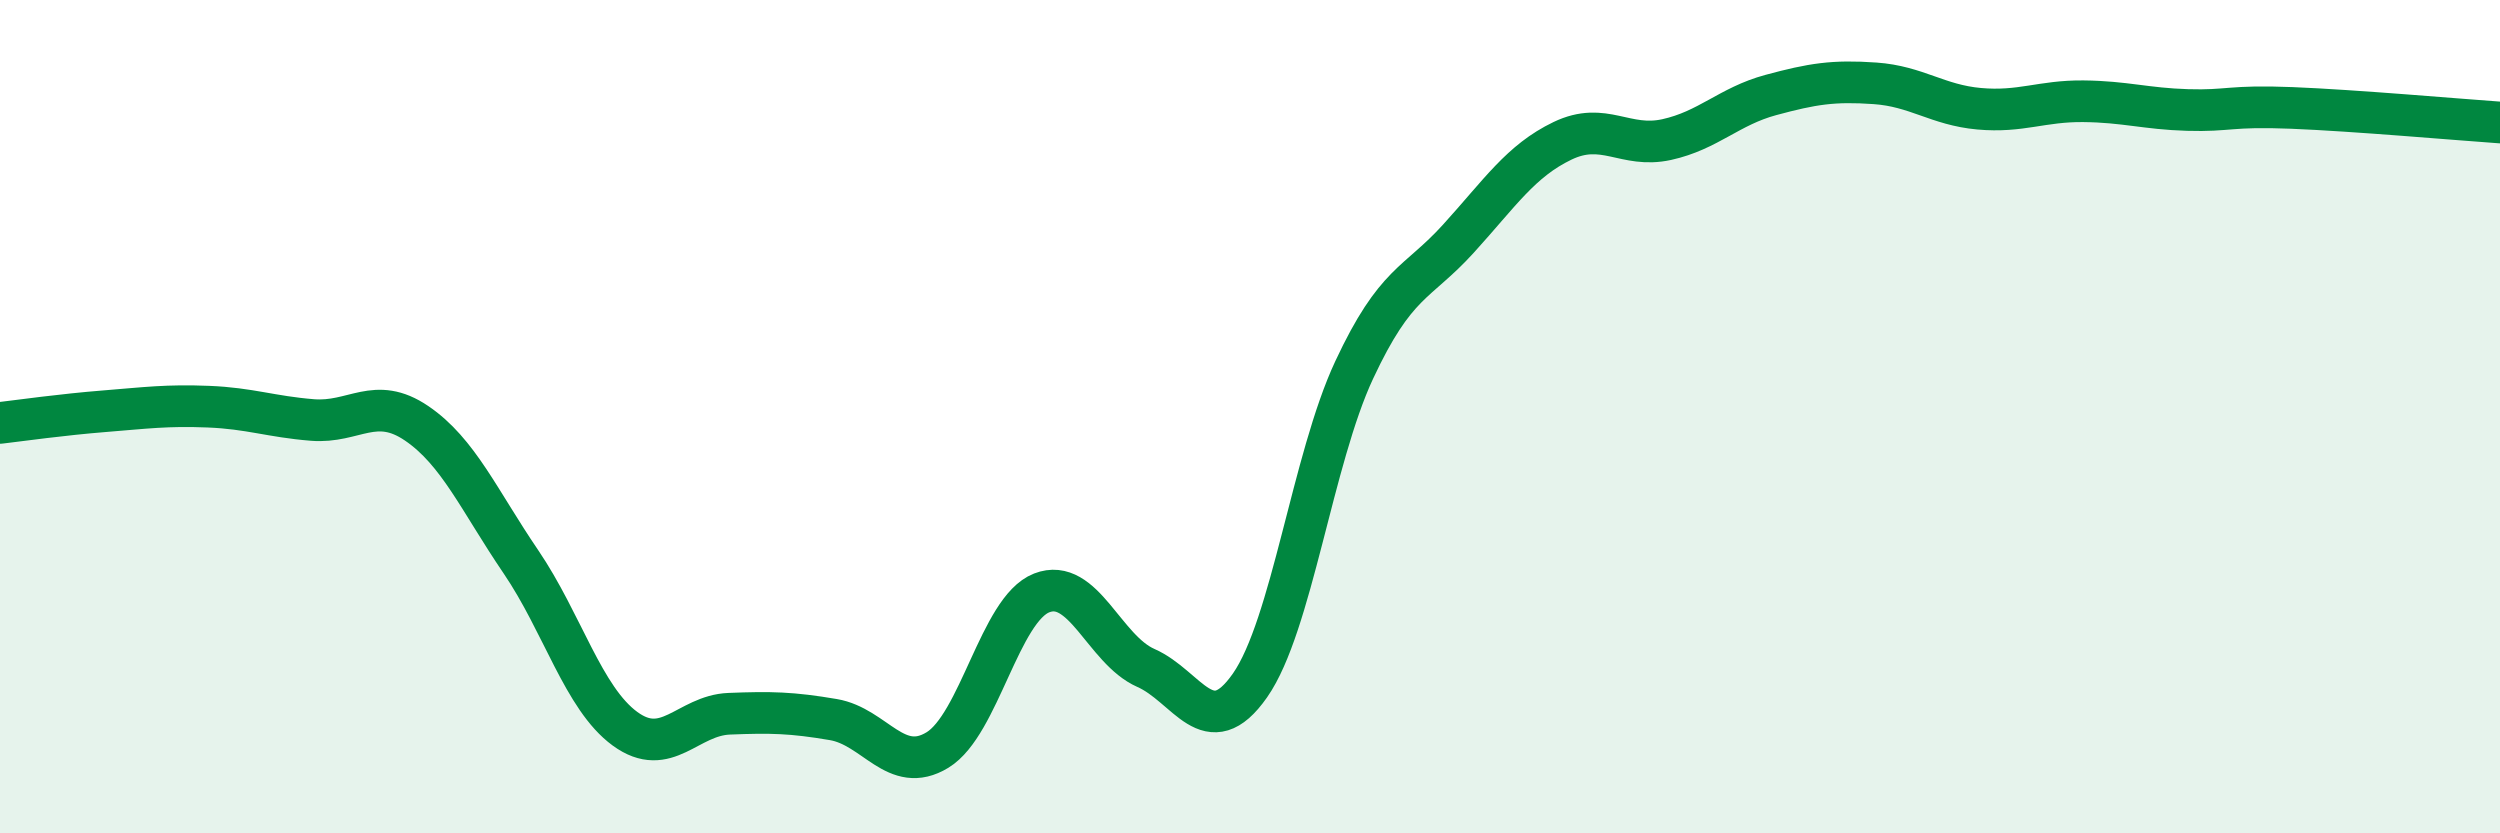
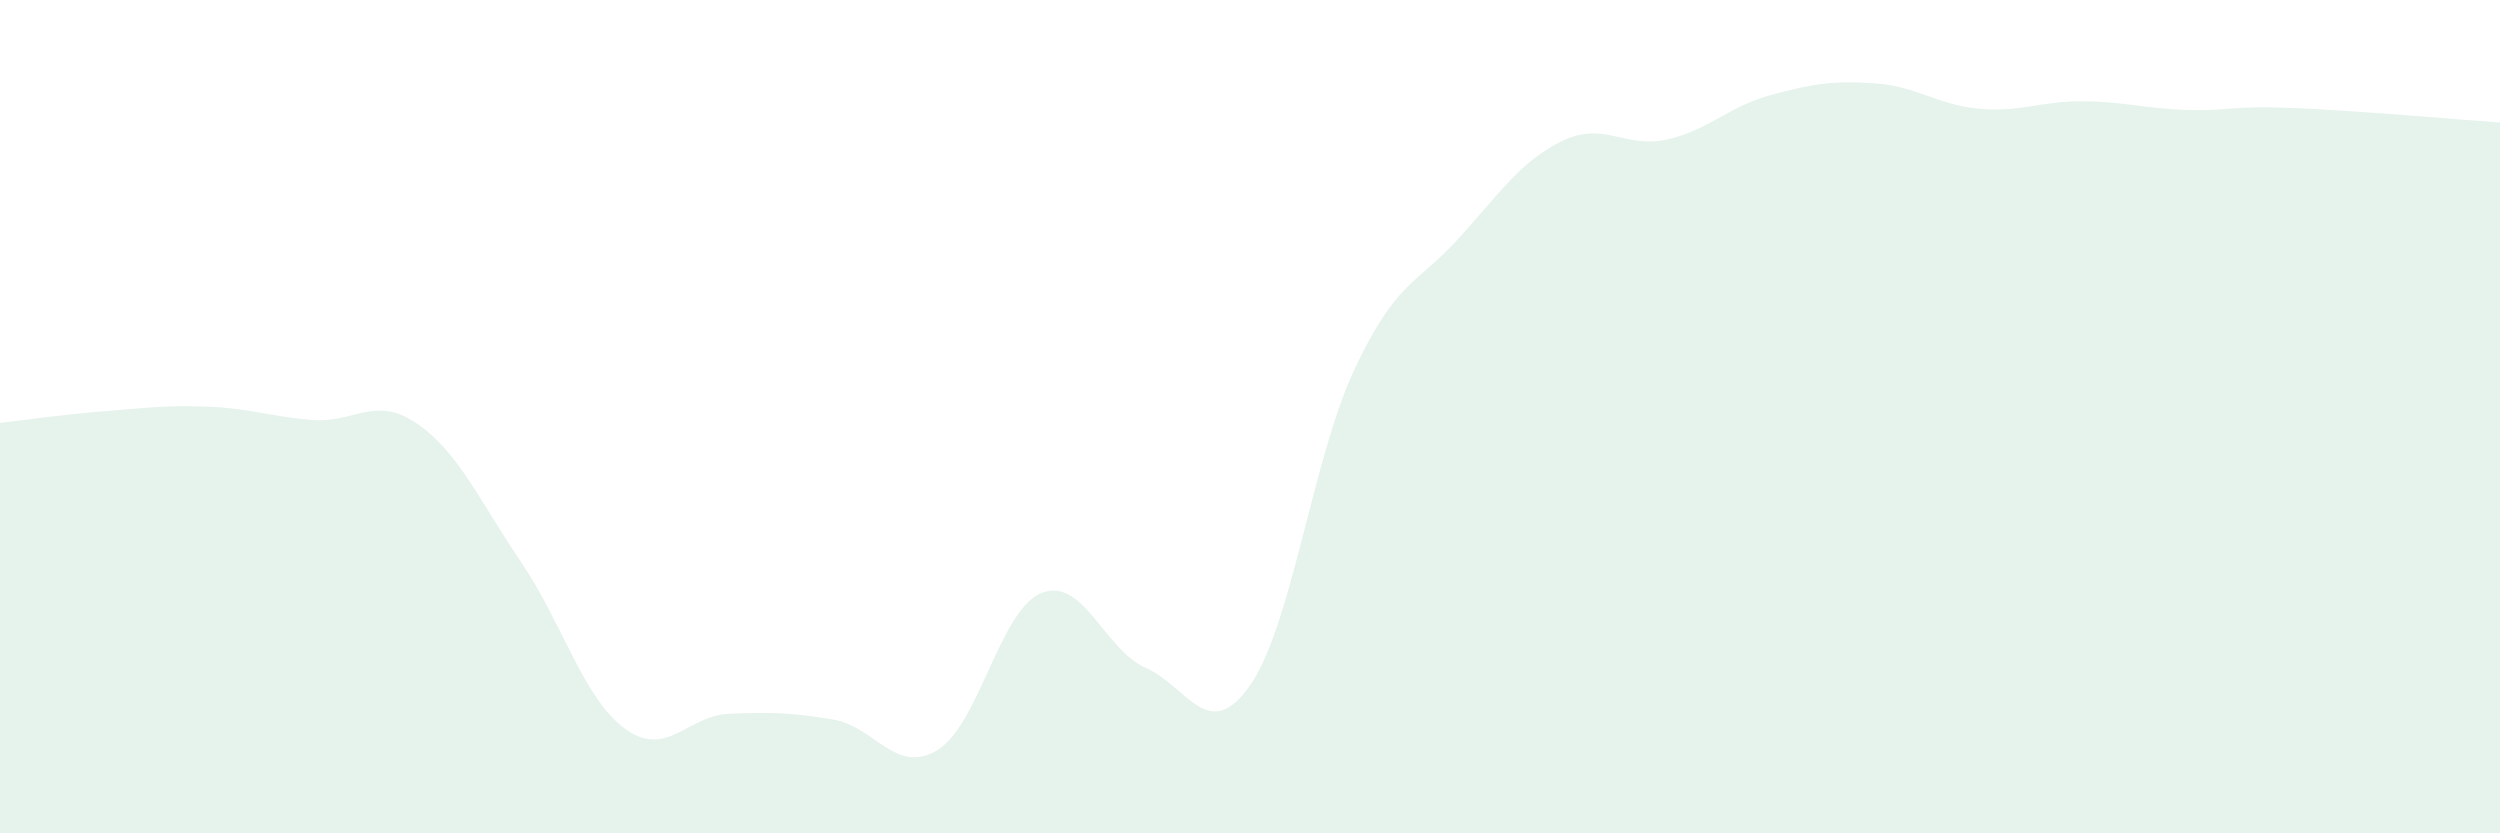
<svg xmlns="http://www.w3.org/2000/svg" width="60" height="20" viewBox="0 0 60 20">
  <path d="M 0,10.15 C 0.5,10.09 1.5,9.95 2.5,9.87 C 3.5,9.79 4,9.72 5,9.76 C 6,9.8 6.5,10 7.5,10.08 C 8.5,10.16 9,9.48 10,10.16 C 11,10.84 11.5,12.01 12.5,13.48 C 13.5,14.95 14,16.76 15,17.49 C 16,18.22 16.5,17.17 17.5,17.13 C 18.5,17.09 19,17.1 20,17.27 C 21,17.44 21.5,18.61 22.5,18 C 23.5,17.39 24,14.62 25,14.23 C 26,13.84 26.5,15.59 27.5,16.03 C 28.5,16.47 29,17.88 30,16.45 C 31,15.02 31.5,11.02 32.5,8.88 C 33.5,6.74 34,6.83 35,5.73 C 36,4.63 36.5,3.86 37.5,3.38 C 38.5,2.9 39,3.57 40,3.35 C 41,3.13 41.5,2.55 42.5,2.28 C 43.5,2.01 44,1.93 45,2 C 46,2.07 46.5,2.52 47.5,2.61 C 48.5,2.7 49,2.42 50,2.43 C 51,2.44 51.5,2.61 52.5,2.64 C 53.5,2.67 53.5,2.53 55,2.59 C 56.5,2.65 59,2.87 60,2.94L60 20L0 20Z" fill="#008740" opacity="0.1" stroke-linecap="round" stroke-linejoin="round" />
-   <path d="M 0,10.15 C 0.5,10.09 1.5,9.95 2.5,9.87 C 3.5,9.79 4,9.72 5,9.76 C 6,9.8 6.5,10 7.5,10.08 C 8.5,10.16 9,9.48 10,10.16 C 11,10.84 11.5,12.01 12.5,13.48 C 13.5,14.95 14,16.76 15,17.49 C 16,18.22 16.5,17.17 17.5,17.13 C 18.5,17.09 19,17.1 20,17.27 C 21,17.44 21.5,18.61 22.5,18 C 23.5,17.39 24,14.62 25,14.23 C 26,13.84 26.5,15.59 27.5,16.03 C 28.5,16.47 29,17.88 30,16.45 C 31,15.02 31.5,11.02 32.5,8.88 C 33.5,6.74 34,6.83 35,5.73 C 36,4.63 36.5,3.86 37.5,3.38 C 38.5,2.9 39,3.57 40,3.35 C 41,3.13 41.5,2.55 42.5,2.28 C 43.5,2.01 44,1.93 45,2 C 46,2.07 46.5,2.52 47.5,2.61 C 48.5,2.7 49,2.42 50,2.43 C 51,2.44 51.5,2.61 52.5,2.64 C 53.5,2.67 53.5,2.53 55,2.59 C 56.5,2.65 59,2.87 60,2.94" stroke="#008740" stroke-width="1" fill="none" stroke-linecap="round" stroke-linejoin="round" />
</svg>